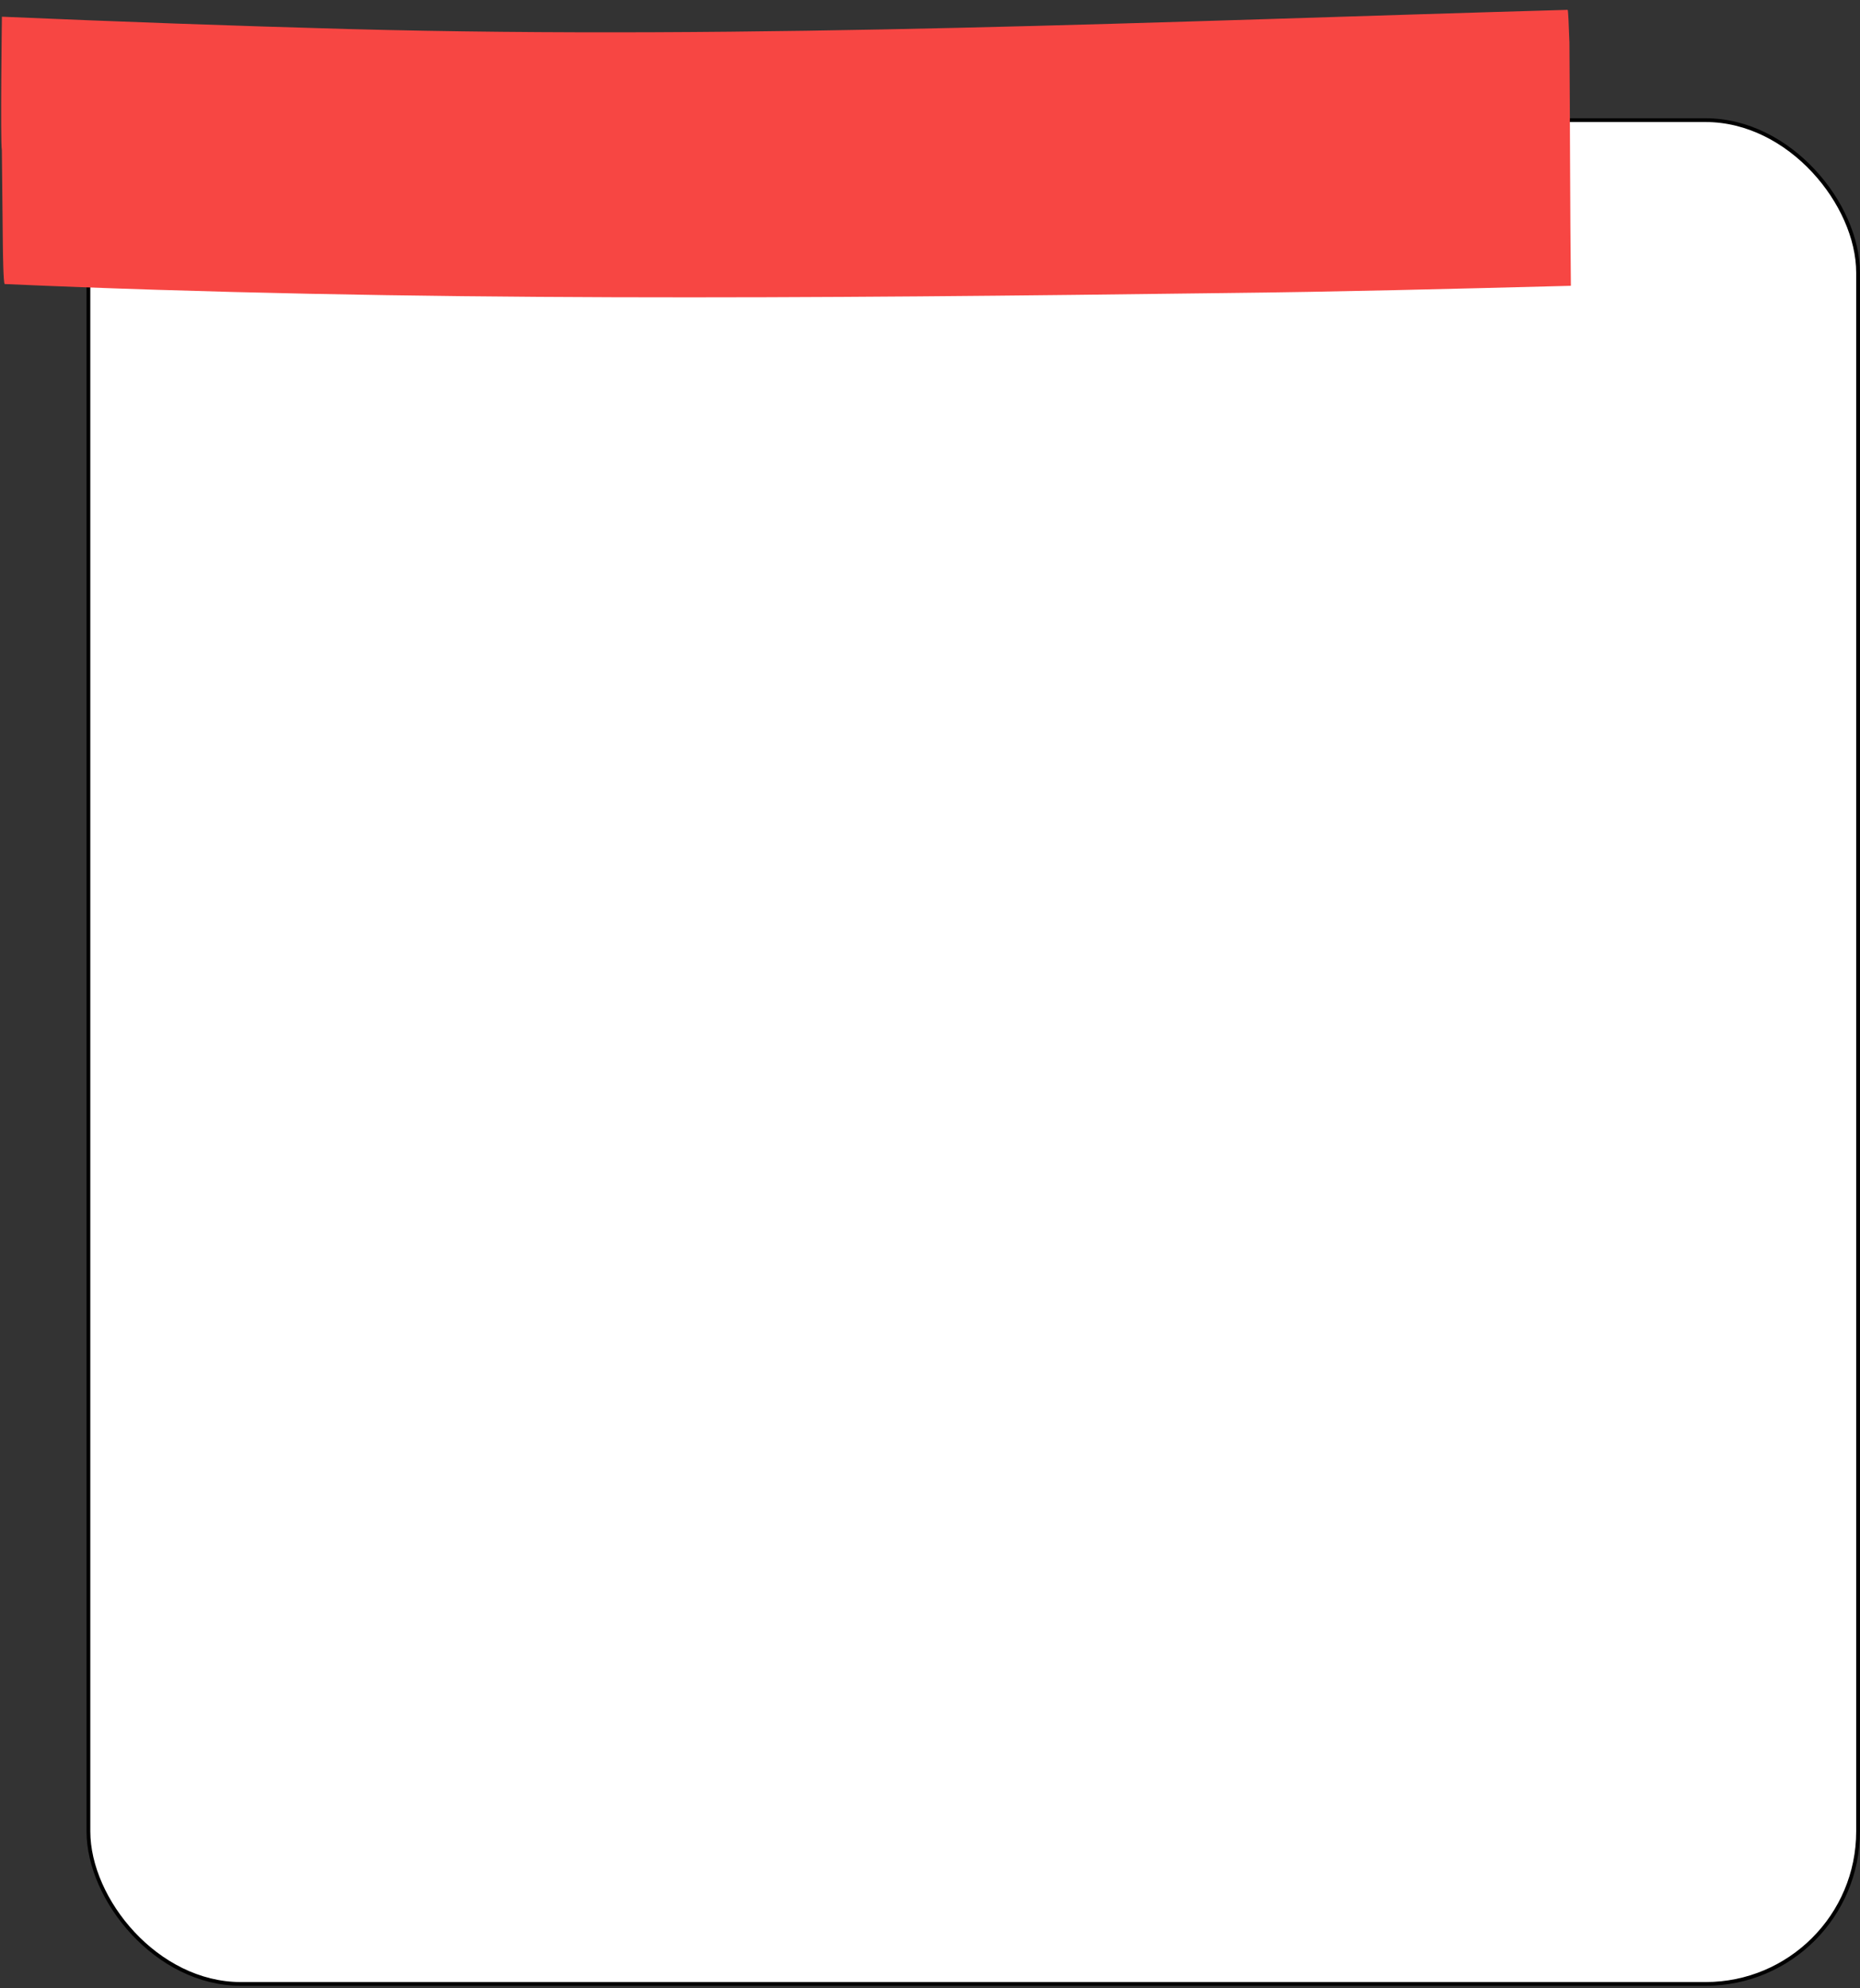
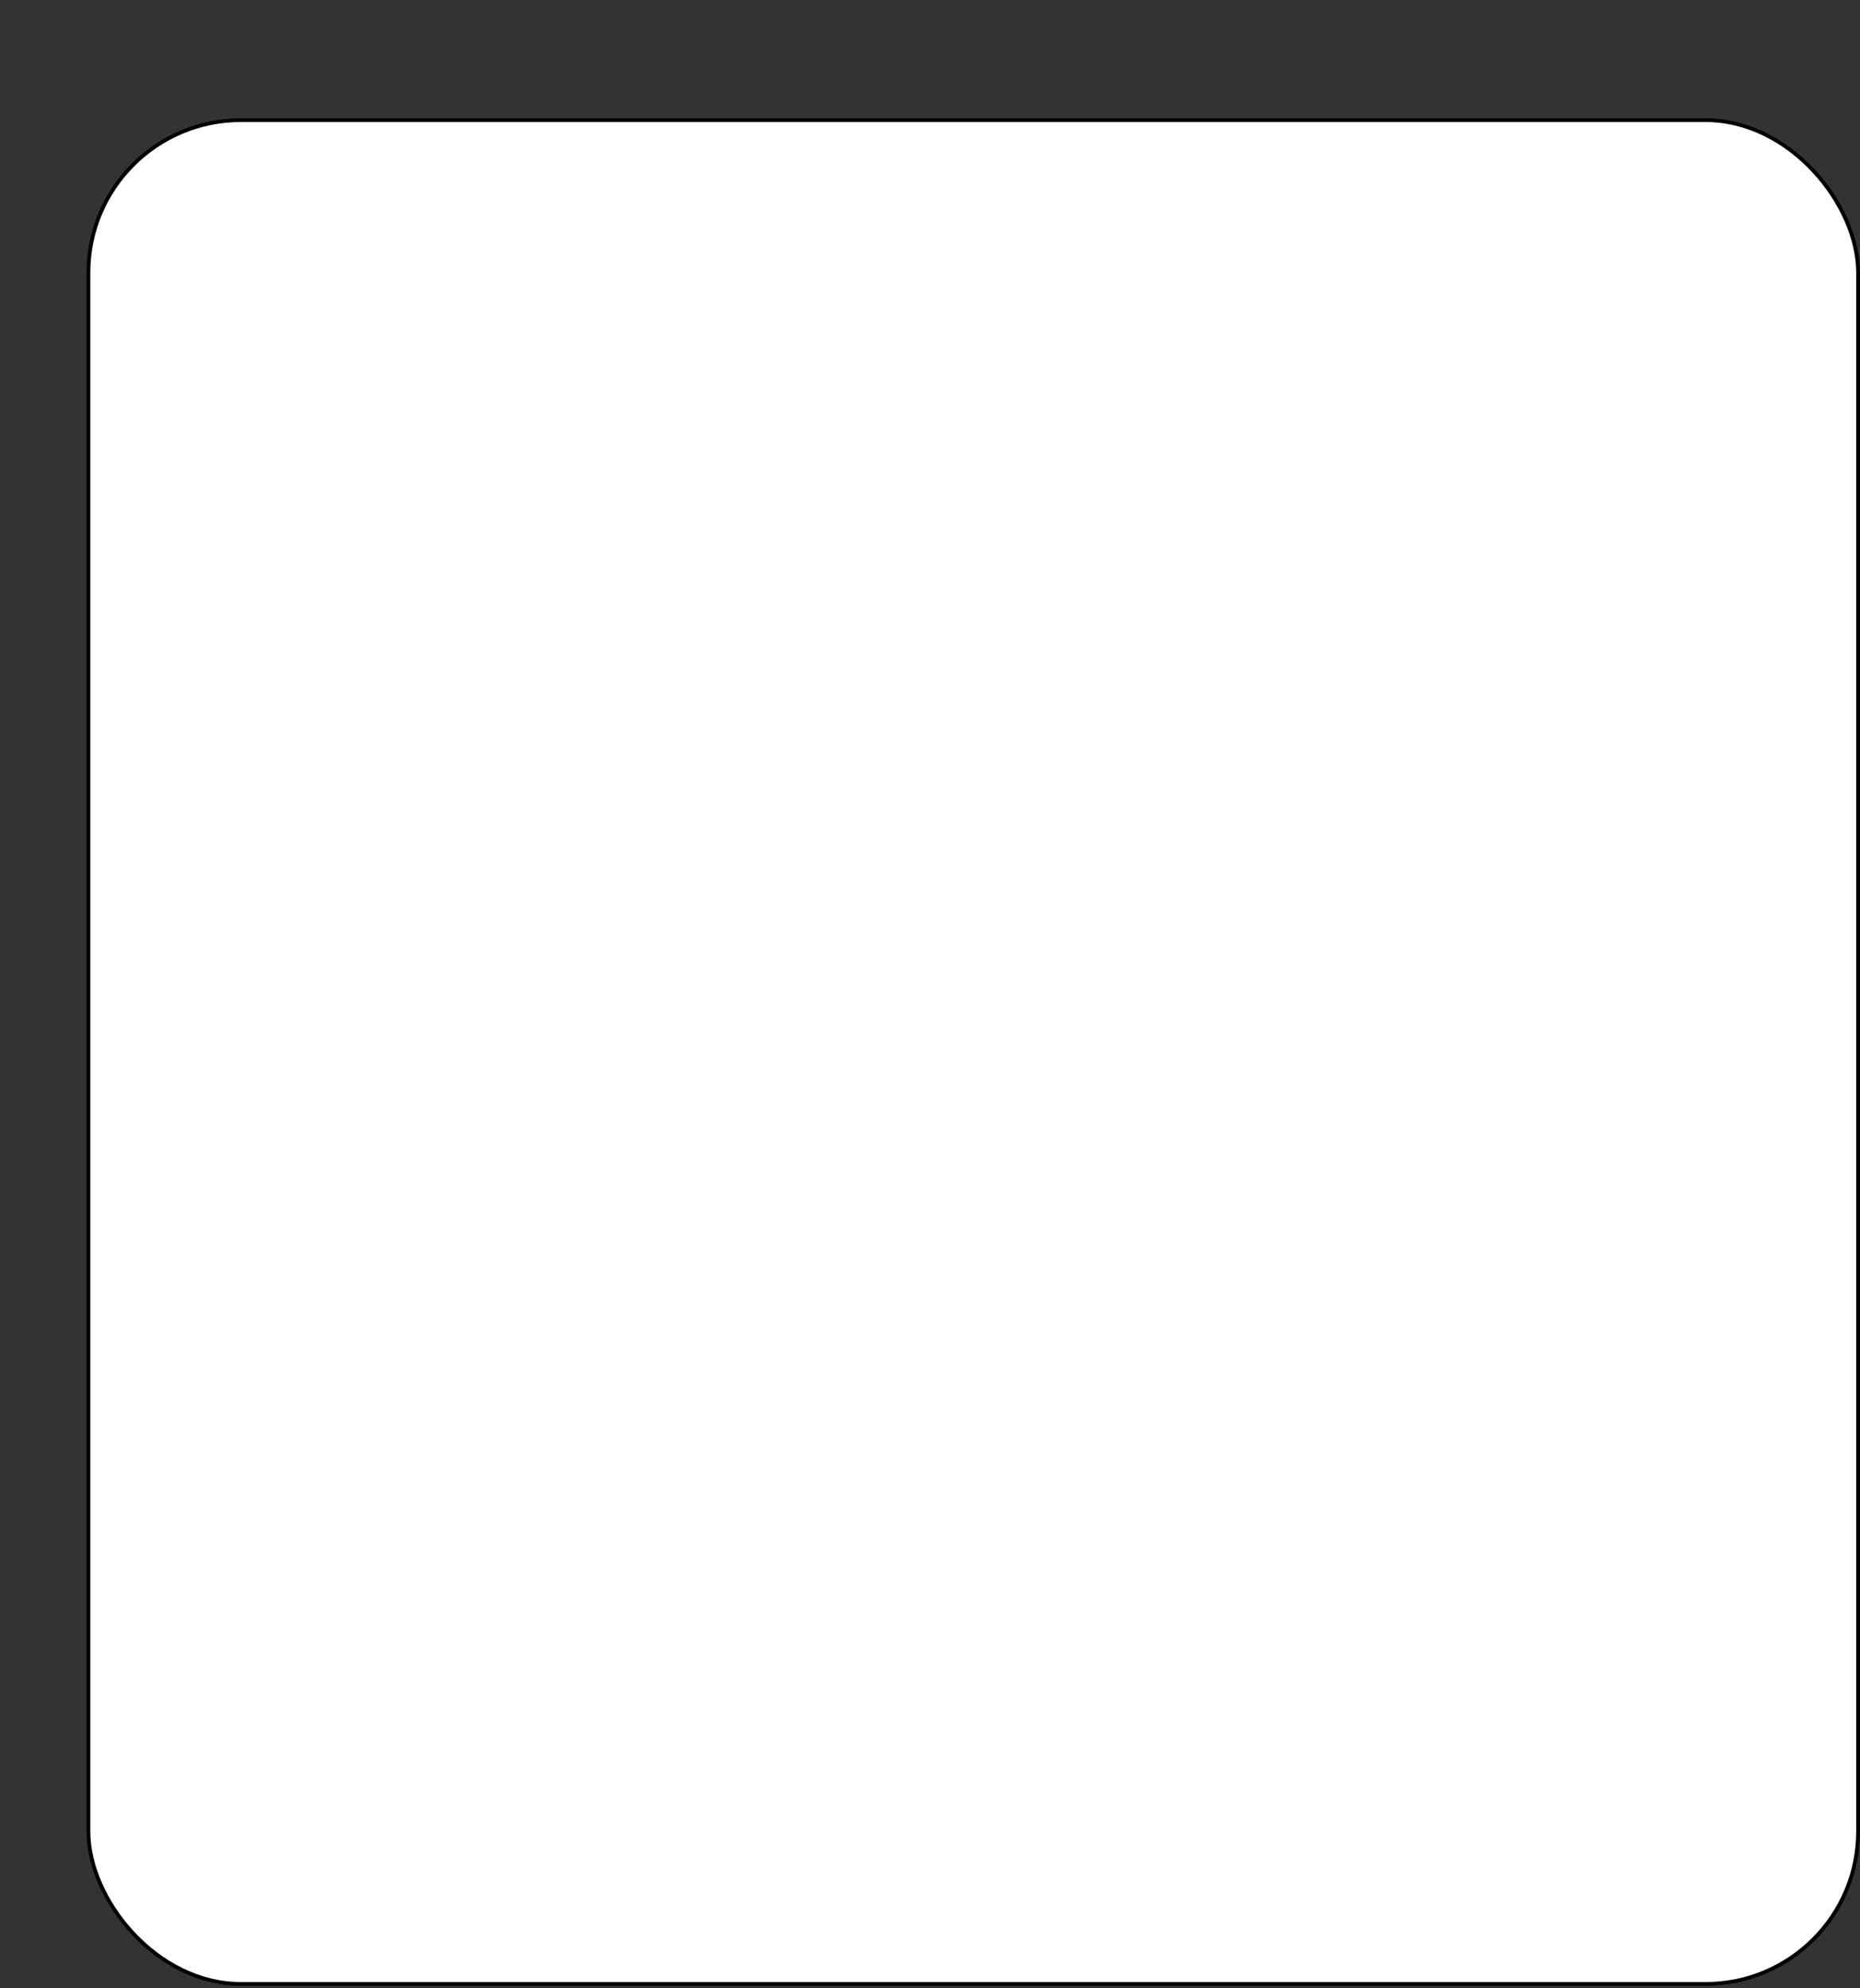
<svg xmlns="http://www.w3.org/2000/svg" width="494" height="528" viewBox="0 0 494 528" fill="none">
  <rect x="0" y="0" width="494" height="528" fill="#333333" stroke="none" />
  <rect x="23.488" y="31.909" width="470" height="495" rx="40.5" fill="white" stroke="black" />
-   <path d="M325.224 77.831C217.03 79.22 109.126 80.211 1.261 75.441C0.866 75.445 0.766 65.978 0.756 65.031L0.489 39.942C0.066 37.343 0.505 4.435 0.505 4.435C31.323 5.764 61.744 6.86 92.557 7.716C200.401 10.592 308.968 5.654 416.354 2.617C416.487 2.615 416.658 6.301 416.829 11.303C416.995 32.513 416.999 55.176 417.22 75.905L416.065 75.935C385.664 76.726 355.639 77.508 325.224 77.831Z" fill="#F74643" />
</svg>